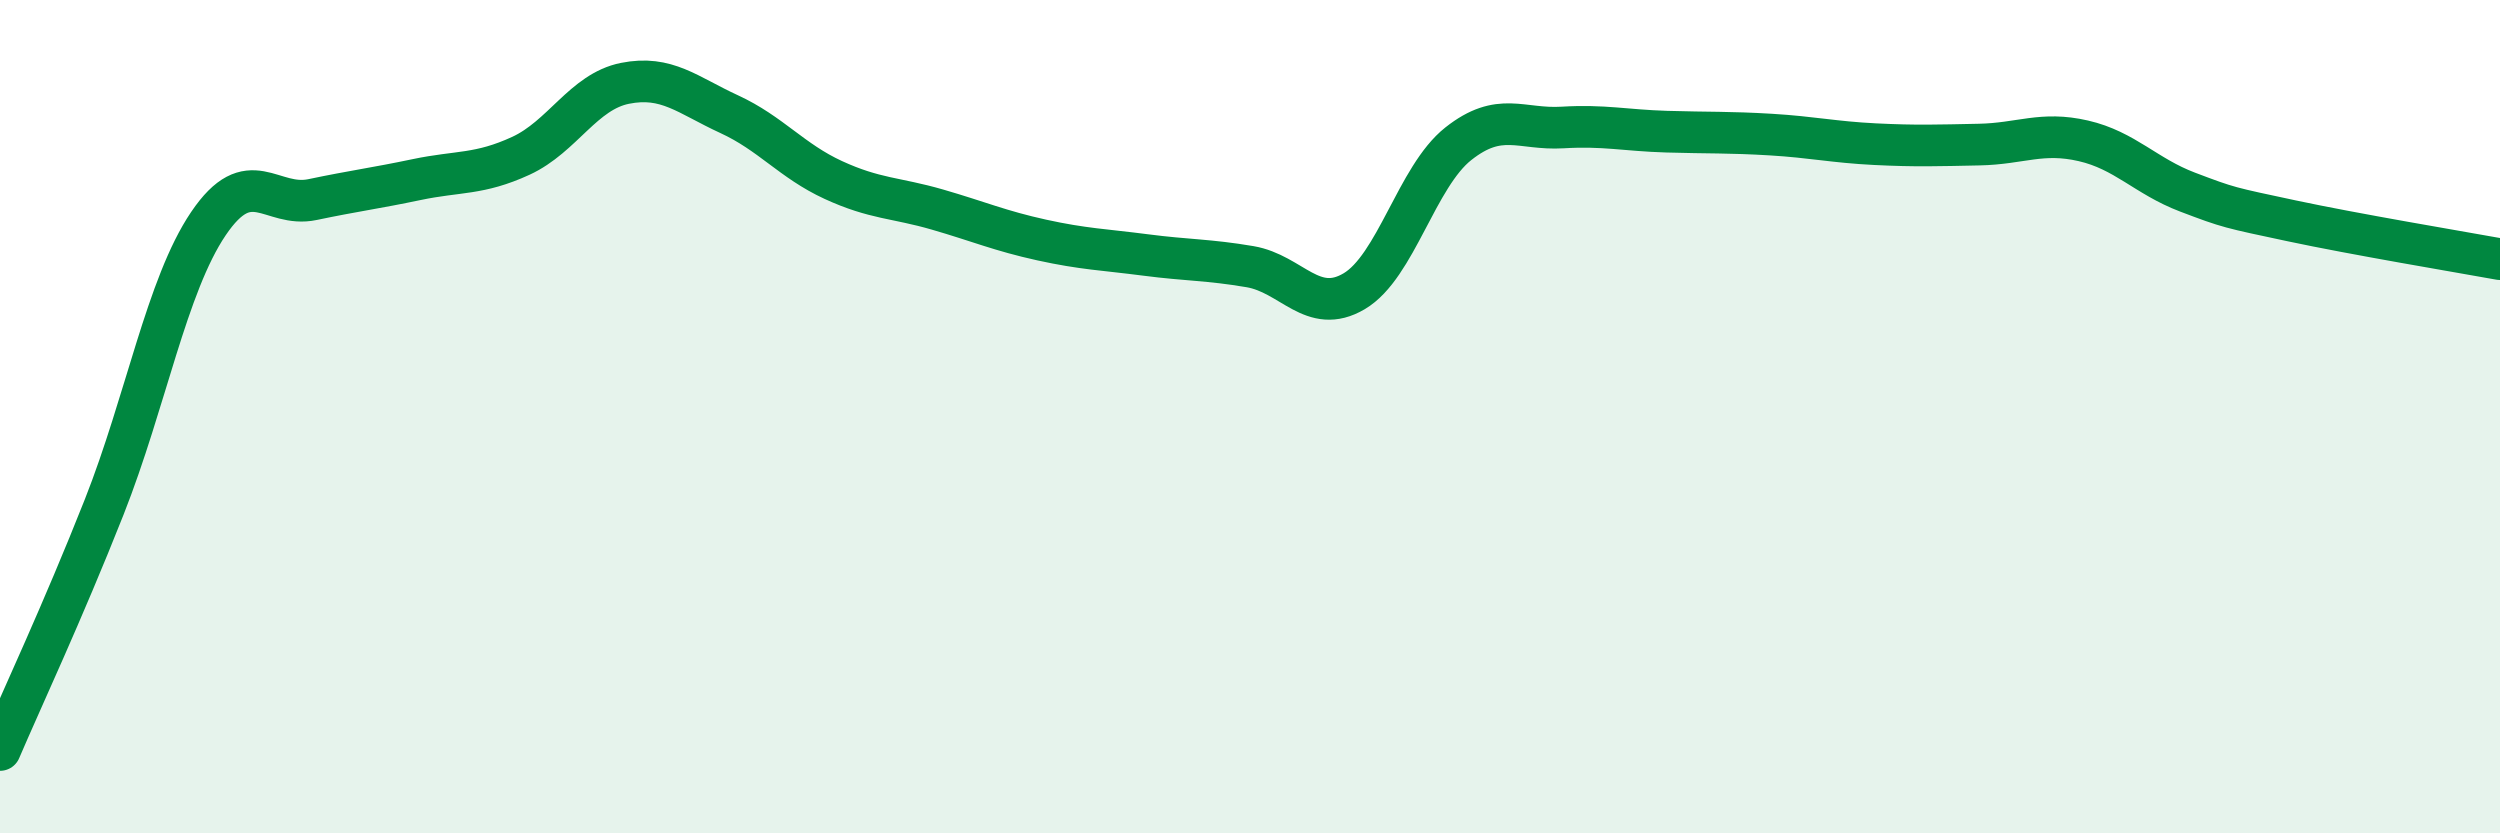
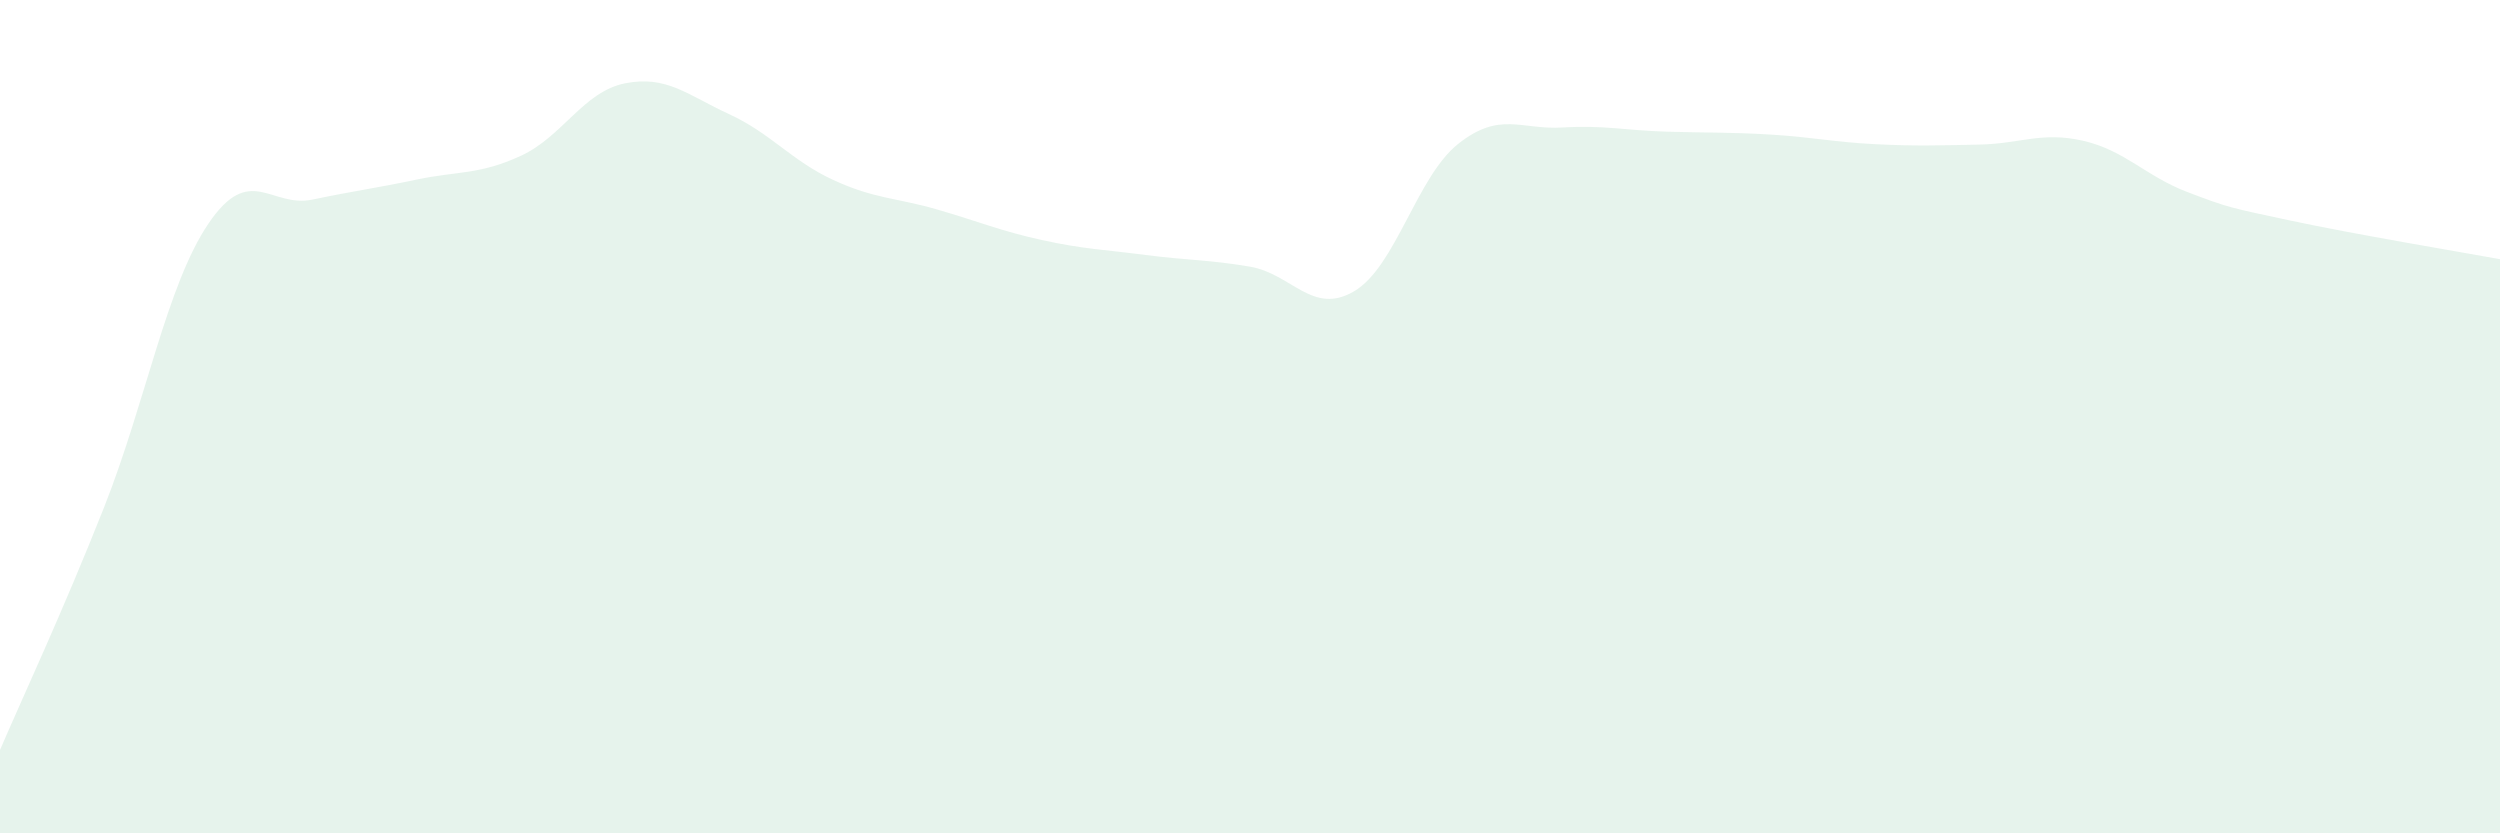
<svg xmlns="http://www.w3.org/2000/svg" width="60" height="20" viewBox="0 0 60 20">
  <path d="M 0,18 C 0.5,16.83 1.5,14.7 2.5,12.17 C 3.5,9.64 4,6.85 5,5.37 C 6,3.89 6.5,5 7.5,4.79 C 8.5,4.58 9,4.52 10,4.31 C 11,4.1 11.5,4.2 12.5,3.74 C 13.5,3.28 14,2.2 15,2 C 16,1.8 16.5,2.28 17.5,2.74 C 18.5,3.2 19,3.86 20,4.32 C 21,4.78 21.5,4.74 22.5,5.03 C 23.5,5.32 24,5.54 25,5.76 C 26,5.98 26.5,5.99 27.5,6.12 C 28.5,6.25 29,6.23 30,6.4 C 31,6.57 31.5,7.58 32.5,6.99 C 33.5,6.4 34,4.24 35,3.45 C 36,2.66 36.5,3.12 37.5,3.06 C 38.5,3 39,3.13 40,3.16 C 41,3.19 41.5,3.17 42.5,3.23 C 43.5,3.29 44,3.41 45,3.46 C 46,3.51 46.5,3.49 47.5,3.47 C 48.5,3.45 49,3.15 50,3.38 C 51,3.61 51.5,4.23 52.5,4.61 C 53.5,4.99 53.5,4.98 55,5.3 C 56.5,5.62 59,6.04 60,6.22L60 20L0 20Z" fill="#008740" opacity="0.1" stroke-linecap="round" stroke-linejoin="round" />
-   <path d="M 0,18 C 0.5,16.83 1.5,14.7 2.5,12.17 C 3.5,9.64 4,6.85 5,5.37 C 6,3.89 6.5,5 7.5,4.79 C 8.5,4.58 9,4.52 10,4.31 C 11,4.1 11.5,4.2 12.5,3.74 C 13.5,3.28 14,2.2 15,2 C 16,1.8 16.5,2.28 17.5,2.74 C 18.5,3.2 19,3.86 20,4.32 C 21,4.78 21.5,4.74 22.5,5.03 C 23.5,5.32 24,5.54 25,5.76 C 26,5.98 26.5,5.99 27.5,6.12 C 28.5,6.25 29,6.23 30,6.4 C 31,6.57 31.5,7.58 32.5,6.99 C 33.5,6.4 34,4.24 35,3.45 C 36,2.66 36.5,3.12 37.5,3.06 C 38.5,3 39,3.13 40,3.16 C 41,3.19 41.5,3.17 42.5,3.23 C 43.5,3.29 44,3.41 45,3.46 C 46,3.51 46.5,3.49 47.5,3.47 C 48.5,3.45 49,3.15 50,3.38 C 51,3.61 51.5,4.23 52.5,4.61 C 53.5,4.99 53.5,4.98 55,5.3 C 56.5,5.62 59,6.04 60,6.22" stroke="#008740" stroke-width="1" fill="none" stroke-linecap="round" stroke-linejoin="round" />
</svg>